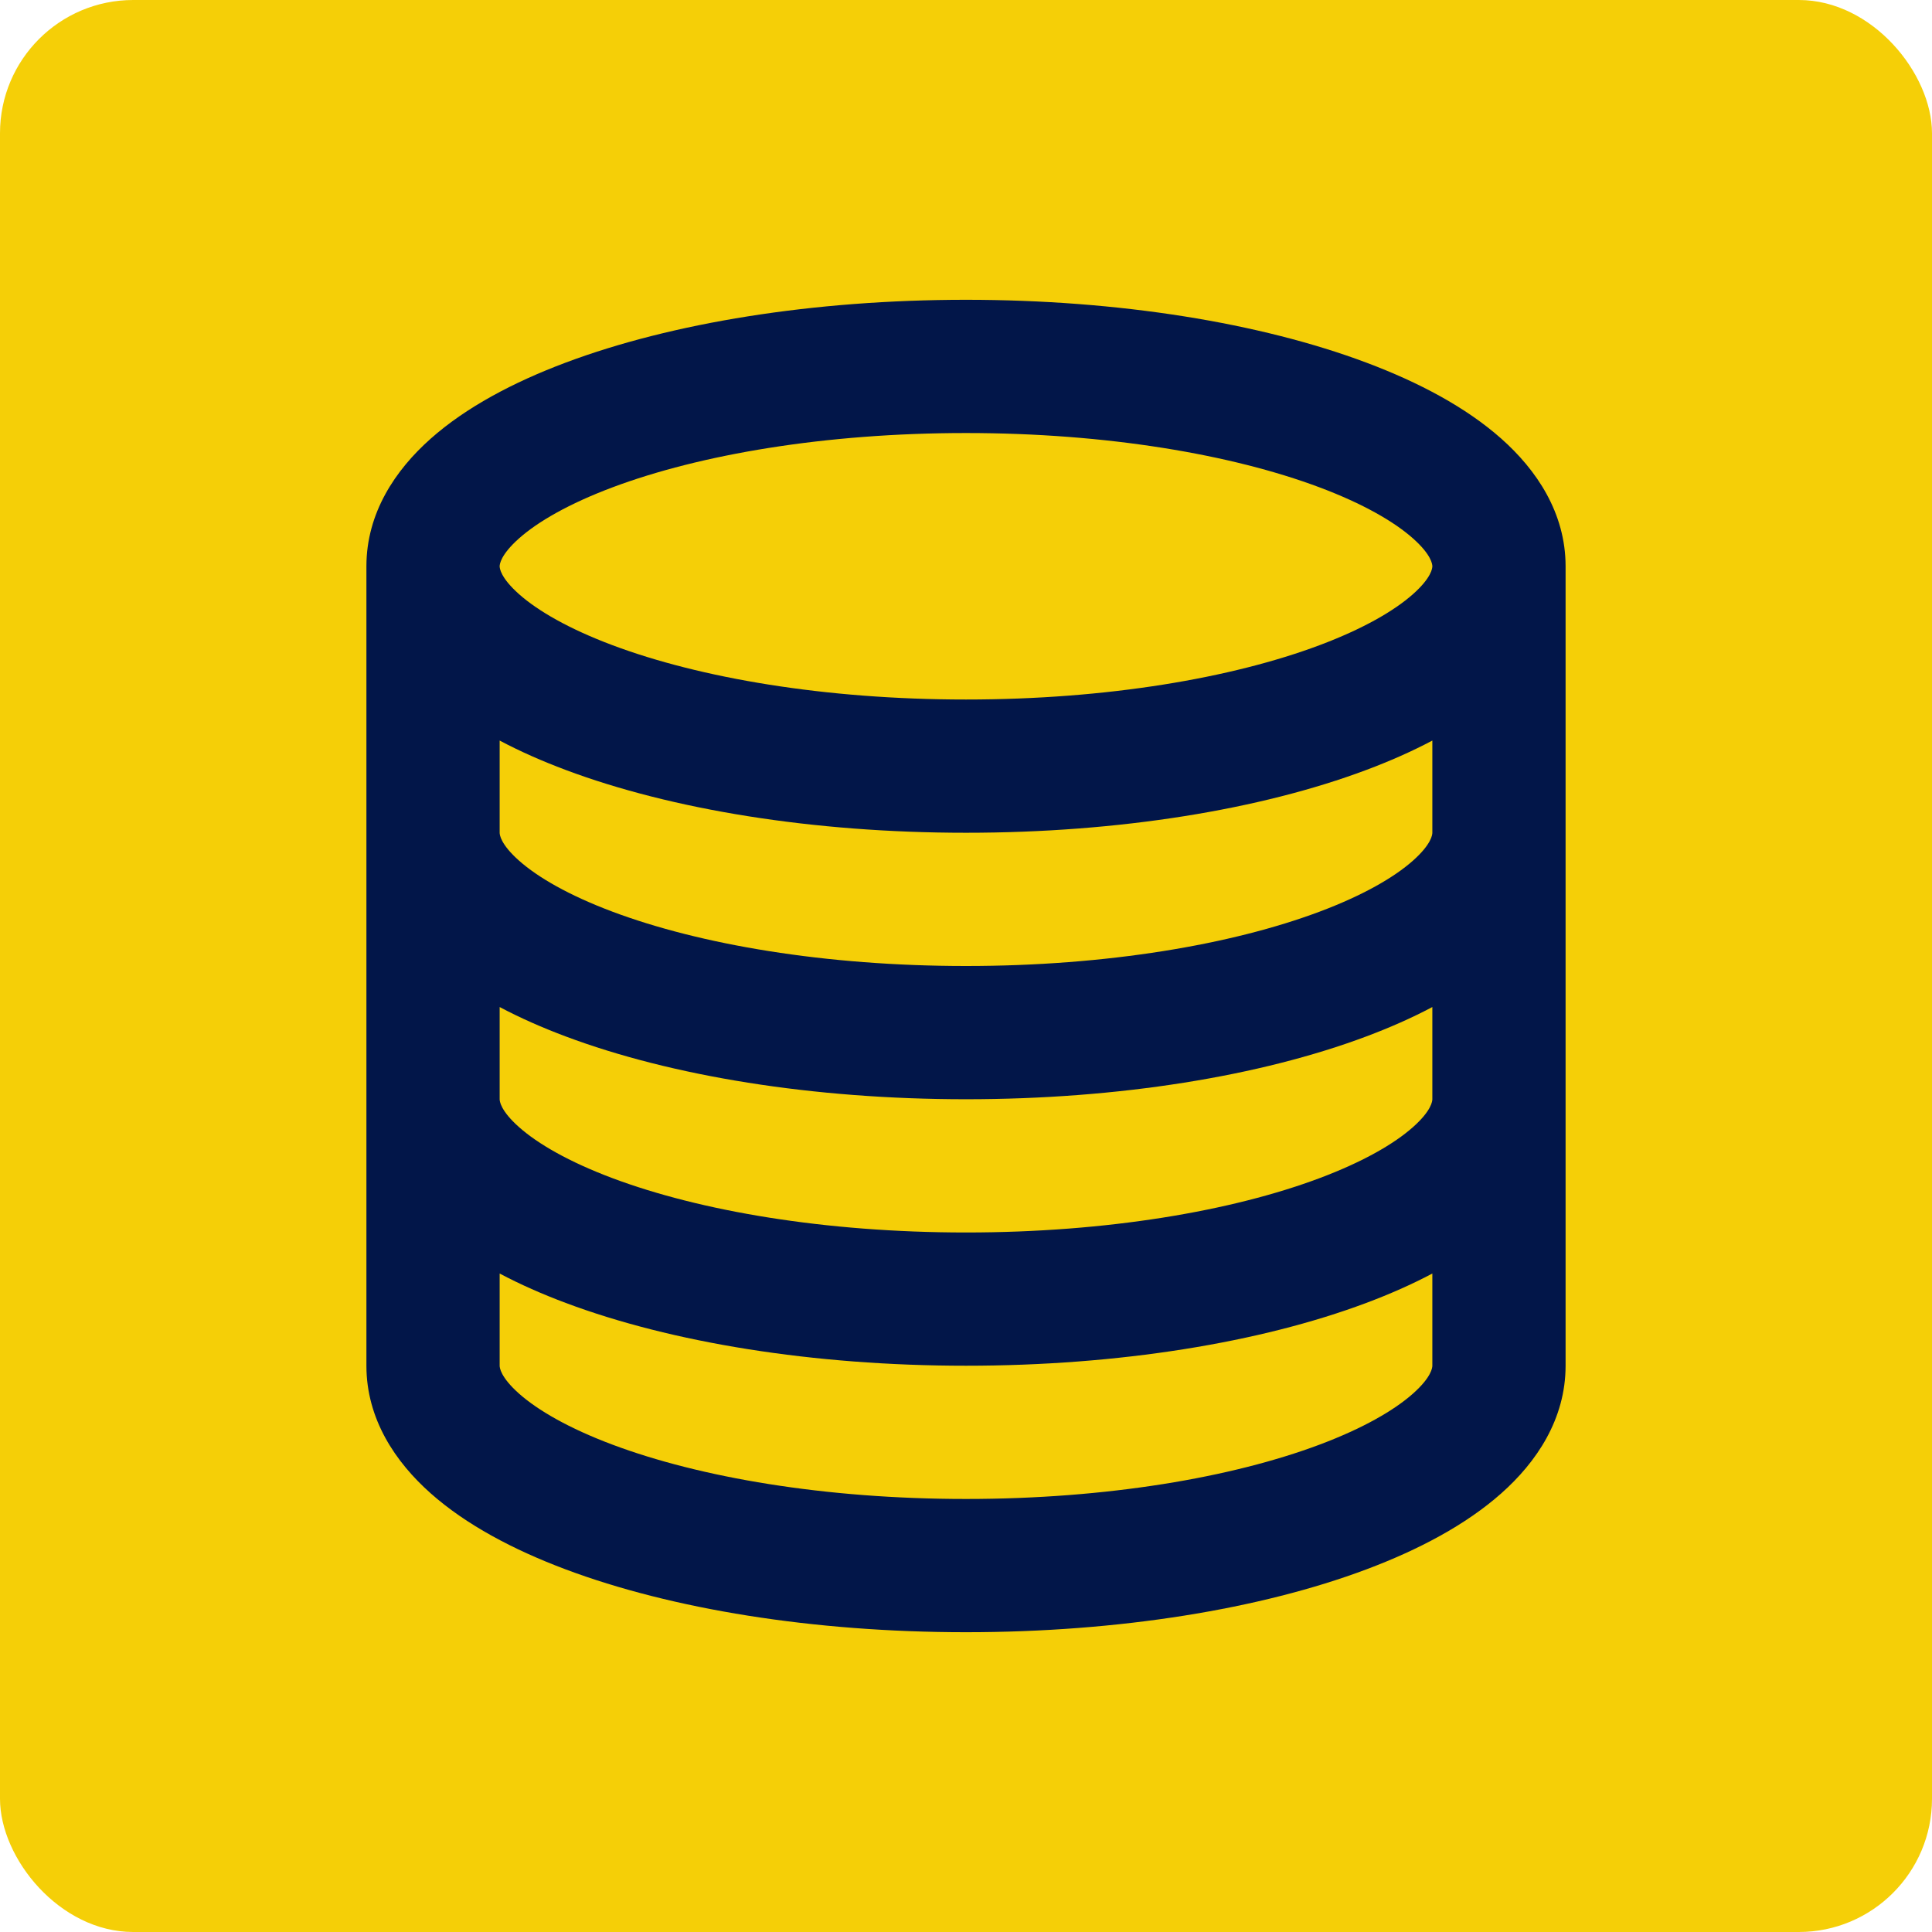
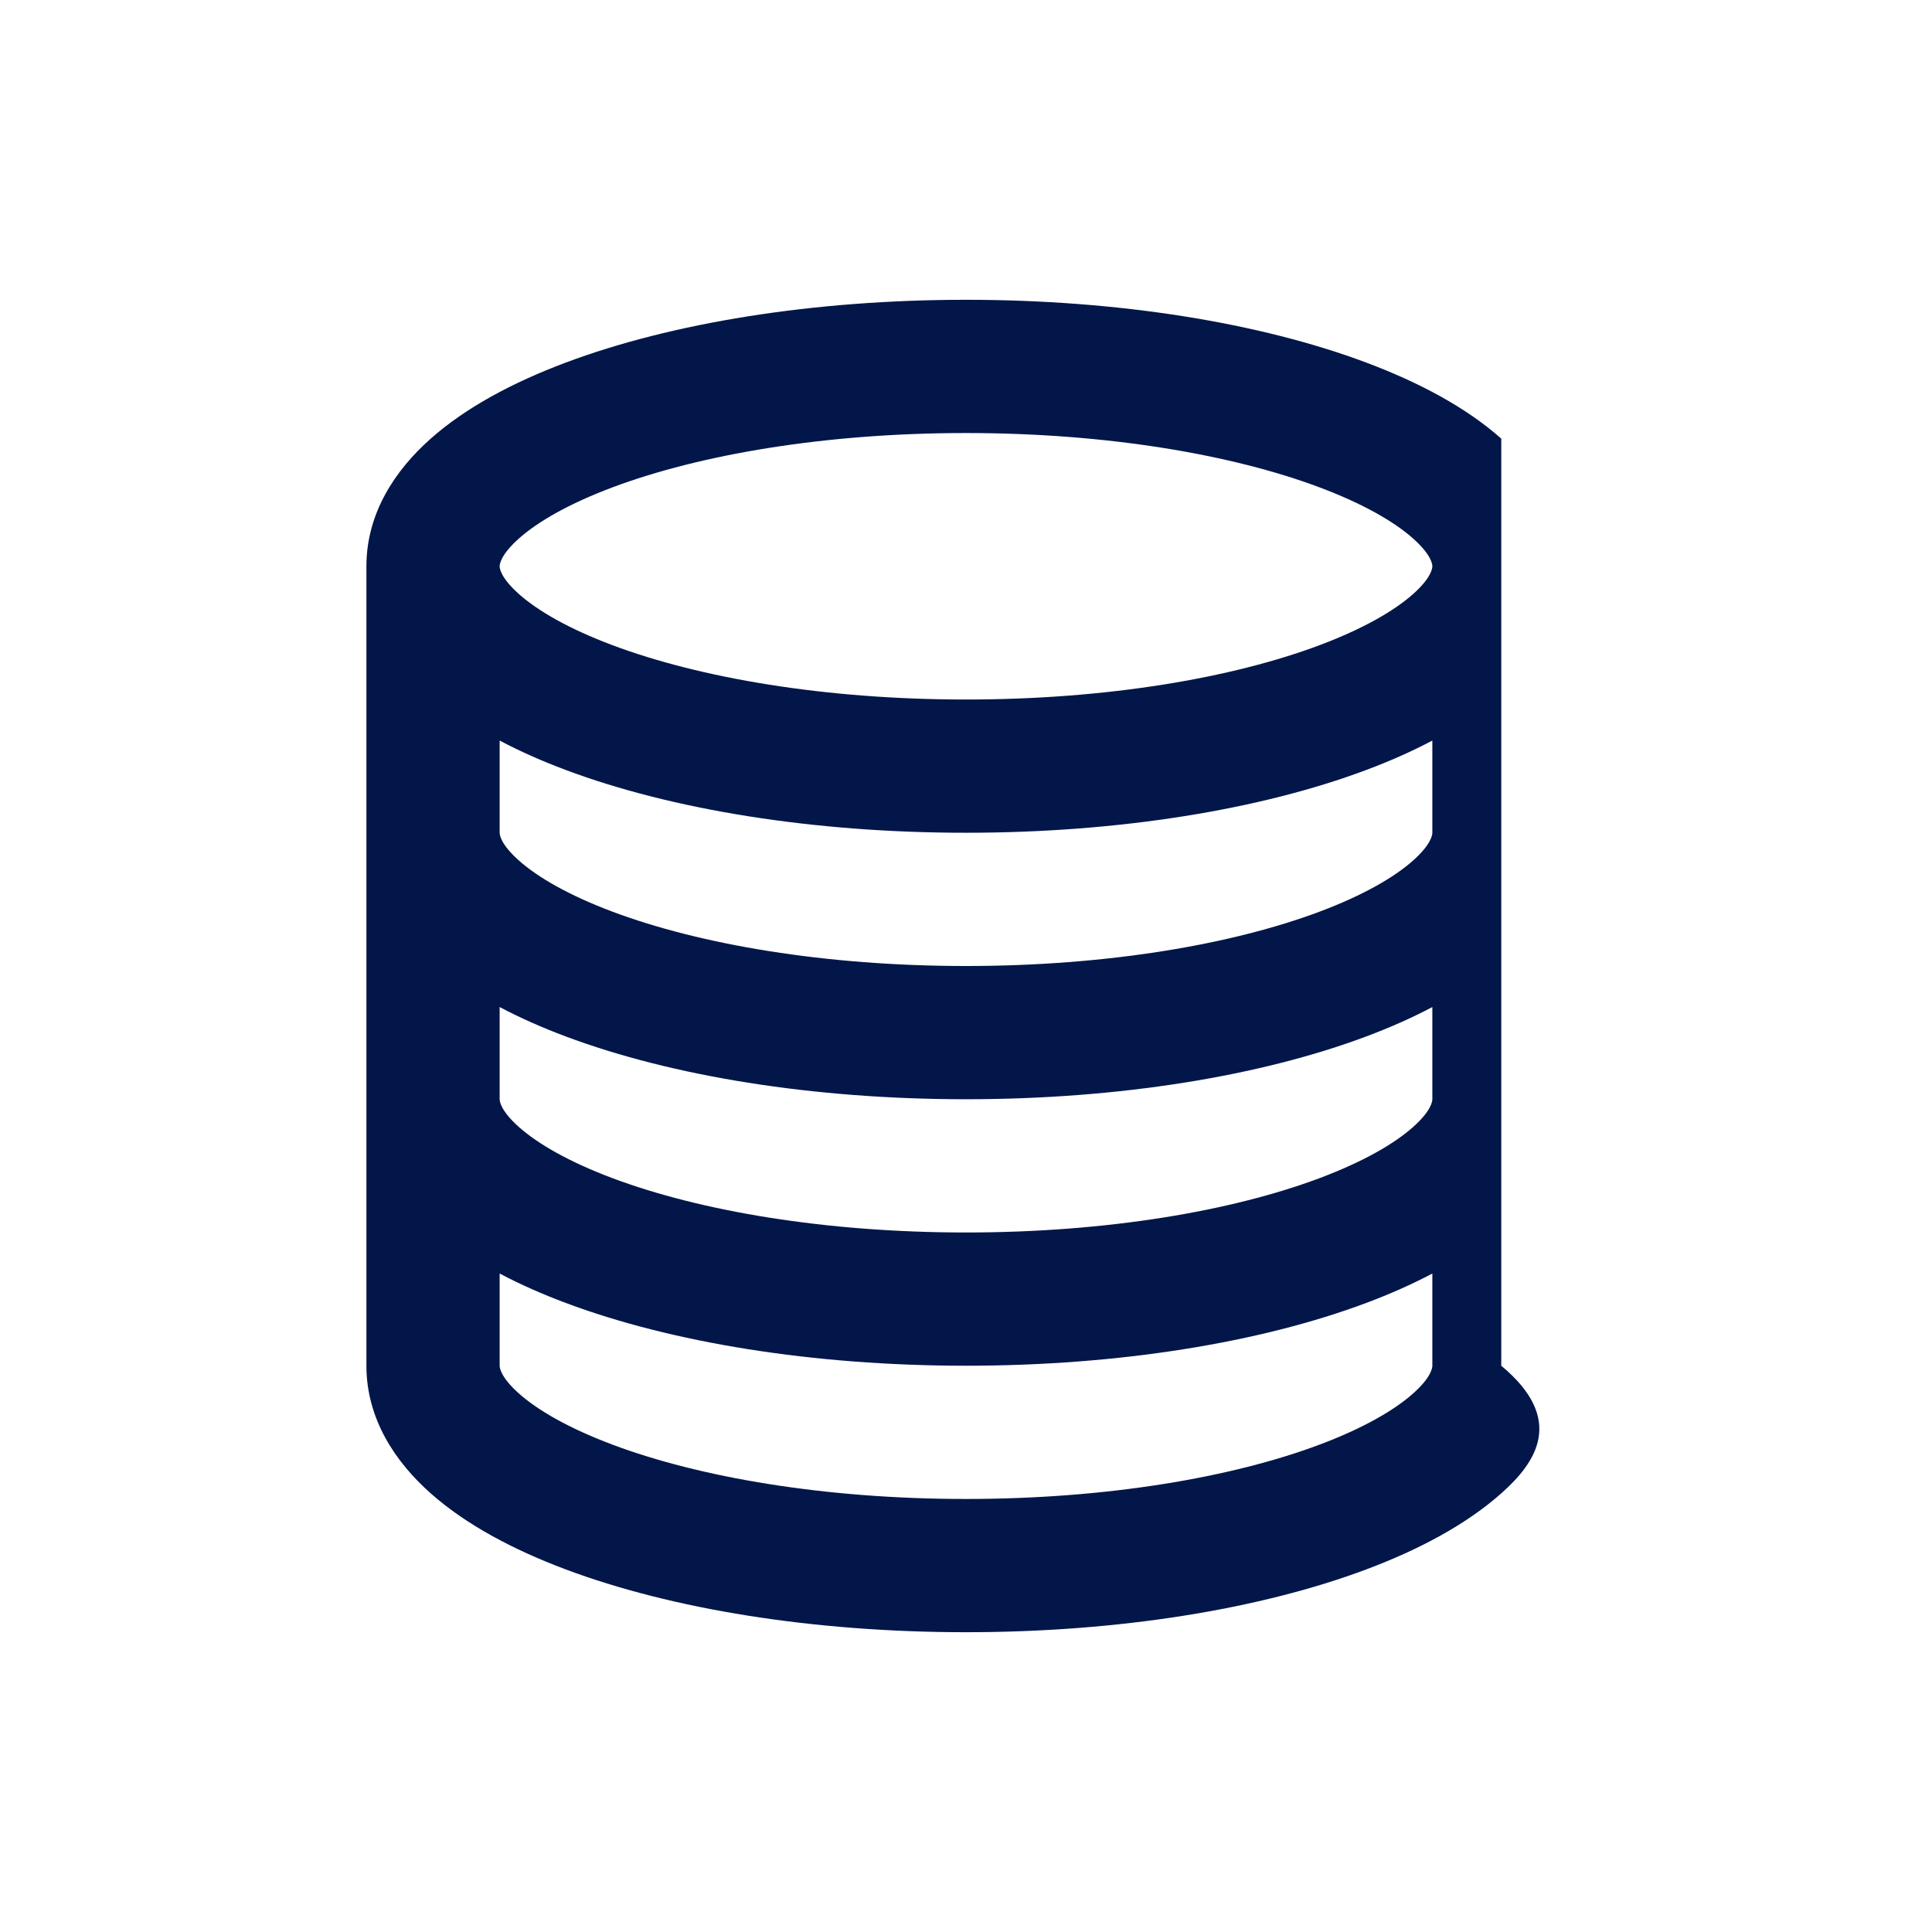
<svg xmlns="http://www.w3.org/2000/svg" width="58" height="58" viewBox="0 0 58 58" fill="none">
-   <rect width="58" height="58" rx="4" fill="#F5CF07" />
-   <path d="M15 17C15 17.051 15.02 17.339 15.584 17.839C16.146 18.337 17.072 18.876 18.389 19.37C21.007 20.352 24.758 21 29 21C33.242 21 36.993 20.352 39.611 19.37C40.928 18.876 41.854 18.337 42.416 17.839C42.98 17.339 43 17.051 43 17C43 16.949 42.98 16.661 42.416 16.161C41.854 15.663 40.928 15.124 39.611 14.63C36.993 13.648 33.242 13 29 13C24.758 13 21.007 13.648 18.389 14.63C17.072 15.124 16.146 15.663 15.584 16.161C15.02 16.661 15 16.949 15 17ZM11 17C11 15.394 11.875 14.104 12.931 13.168C13.988 12.23 15.405 11.477 16.984 10.885C20.157 9.695 24.405 9 29 9C33.595 9 37.843 9.695 41.016 10.885C42.595 11.477 44.012 12.23 45.069 13.168C46.125 14.104 47 15.394 47 17V25V33V41C47 42.606 46.125 43.896 45.069 44.832C44.012 45.77 42.595 46.523 41.016 47.115C37.843 48.305 33.595 49 29 49C24.405 49 20.157 48.305 16.984 47.115C15.405 46.523 13.988 45.77 12.931 44.832C11.875 43.896 11 42.606 11 41V33V25V17ZM15 25C15 25.051 15.02 25.339 15.584 25.839C16.146 26.337 17.072 26.876 18.389 27.37C21.007 28.352 24.758 29 29 29C33.242 29 36.993 28.352 39.611 27.37C40.928 26.876 41.854 26.337 42.416 25.839C42.98 25.339 43 25.051 43 25V22.232C42.382 22.56 41.715 22.853 41.016 23.115C37.843 24.305 33.595 25 29 25C24.405 25 20.157 24.305 16.984 23.115C16.285 22.853 15.618 22.56 15 22.232V25ZM15 30.232V33C15 33.051 15.02 33.339 15.584 33.839C16.146 34.337 17.072 34.876 18.389 35.37C21.007 36.352 24.758 37 29 37C33.242 37 36.993 36.352 39.611 35.37C40.928 34.876 41.854 34.337 42.416 33.839C42.98 33.339 43 33.051 43 33V30.232C42.382 30.56 41.715 30.853 41.016 31.115C37.843 32.305 33.595 33 29 33C24.405 33 20.157 32.305 16.984 31.115C16.285 30.853 15.618 30.56 15 30.232ZM15 38.232V41C15 41.051 15.02 41.339 15.584 41.839C16.146 42.337 17.072 42.876 18.389 43.37C21.007 44.352 24.758 45 29 45C33.242 45 36.993 44.352 39.611 43.37C40.928 42.876 41.854 42.337 42.416 41.839C42.98 41.339 43 41.051 43 41V38.232C42.382 38.56 41.715 38.853 41.016 39.115C37.843 40.305 33.595 41 29 41C24.405 41 20.157 40.305 16.984 39.115C16.285 38.853 15.618 38.56 15 38.232Z" fill="#021649" />
+   <path d="M15 17C15 17.051 15.02 17.339 15.584 17.839C16.146 18.337 17.072 18.876 18.389 19.37C21.007 20.352 24.758 21 29 21C33.242 21 36.993 20.352 39.611 19.37C40.928 18.876 41.854 18.337 42.416 17.839C42.98 17.339 43 17.051 43 17C43 16.949 42.98 16.661 42.416 16.161C41.854 15.663 40.928 15.124 39.611 14.63C36.993 13.648 33.242 13 29 13C24.758 13 21.007 13.648 18.389 14.63C17.072 15.124 16.146 15.663 15.584 16.161C15.02 16.661 15 16.949 15 17ZM11 17C11 15.394 11.875 14.104 12.931 13.168C13.988 12.23 15.405 11.477 16.984 10.885C20.157 9.695 24.405 9 29 9C33.595 9 37.843 9.695 41.016 10.885C42.595 11.477 44.012 12.23 45.069 13.168V25V33V41C47 42.606 46.125 43.896 45.069 44.832C44.012 45.77 42.595 46.523 41.016 47.115C37.843 48.305 33.595 49 29 49C24.405 49 20.157 48.305 16.984 47.115C15.405 46.523 13.988 45.77 12.931 44.832C11.875 43.896 11 42.606 11 41V33V25V17ZM15 25C15 25.051 15.02 25.339 15.584 25.839C16.146 26.337 17.072 26.876 18.389 27.37C21.007 28.352 24.758 29 29 29C33.242 29 36.993 28.352 39.611 27.37C40.928 26.876 41.854 26.337 42.416 25.839C42.98 25.339 43 25.051 43 25V22.232C42.382 22.56 41.715 22.853 41.016 23.115C37.843 24.305 33.595 25 29 25C24.405 25 20.157 24.305 16.984 23.115C16.285 22.853 15.618 22.56 15 22.232V25ZM15 30.232V33C15 33.051 15.02 33.339 15.584 33.839C16.146 34.337 17.072 34.876 18.389 35.37C21.007 36.352 24.758 37 29 37C33.242 37 36.993 36.352 39.611 35.37C40.928 34.876 41.854 34.337 42.416 33.839C42.98 33.339 43 33.051 43 33V30.232C42.382 30.56 41.715 30.853 41.016 31.115C37.843 32.305 33.595 33 29 33C24.405 33 20.157 32.305 16.984 31.115C16.285 30.853 15.618 30.56 15 30.232ZM15 38.232V41C15 41.051 15.02 41.339 15.584 41.839C16.146 42.337 17.072 42.876 18.389 43.37C21.007 44.352 24.758 45 29 45C33.242 45 36.993 44.352 39.611 43.37C40.928 42.876 41.854 42.337 42.416 41.839C42.98 41.339 43 41.051 43 41V38.232C42.382 38.56 41.715 38.853 41.016 39.115C37.843 40.305 33.595 41 29 41C24.405 41 20.157 40.305 16.984 39.115C16.285 38.853 15.618 38.56 15 38.232Z" fill="#021649" />
</svg>